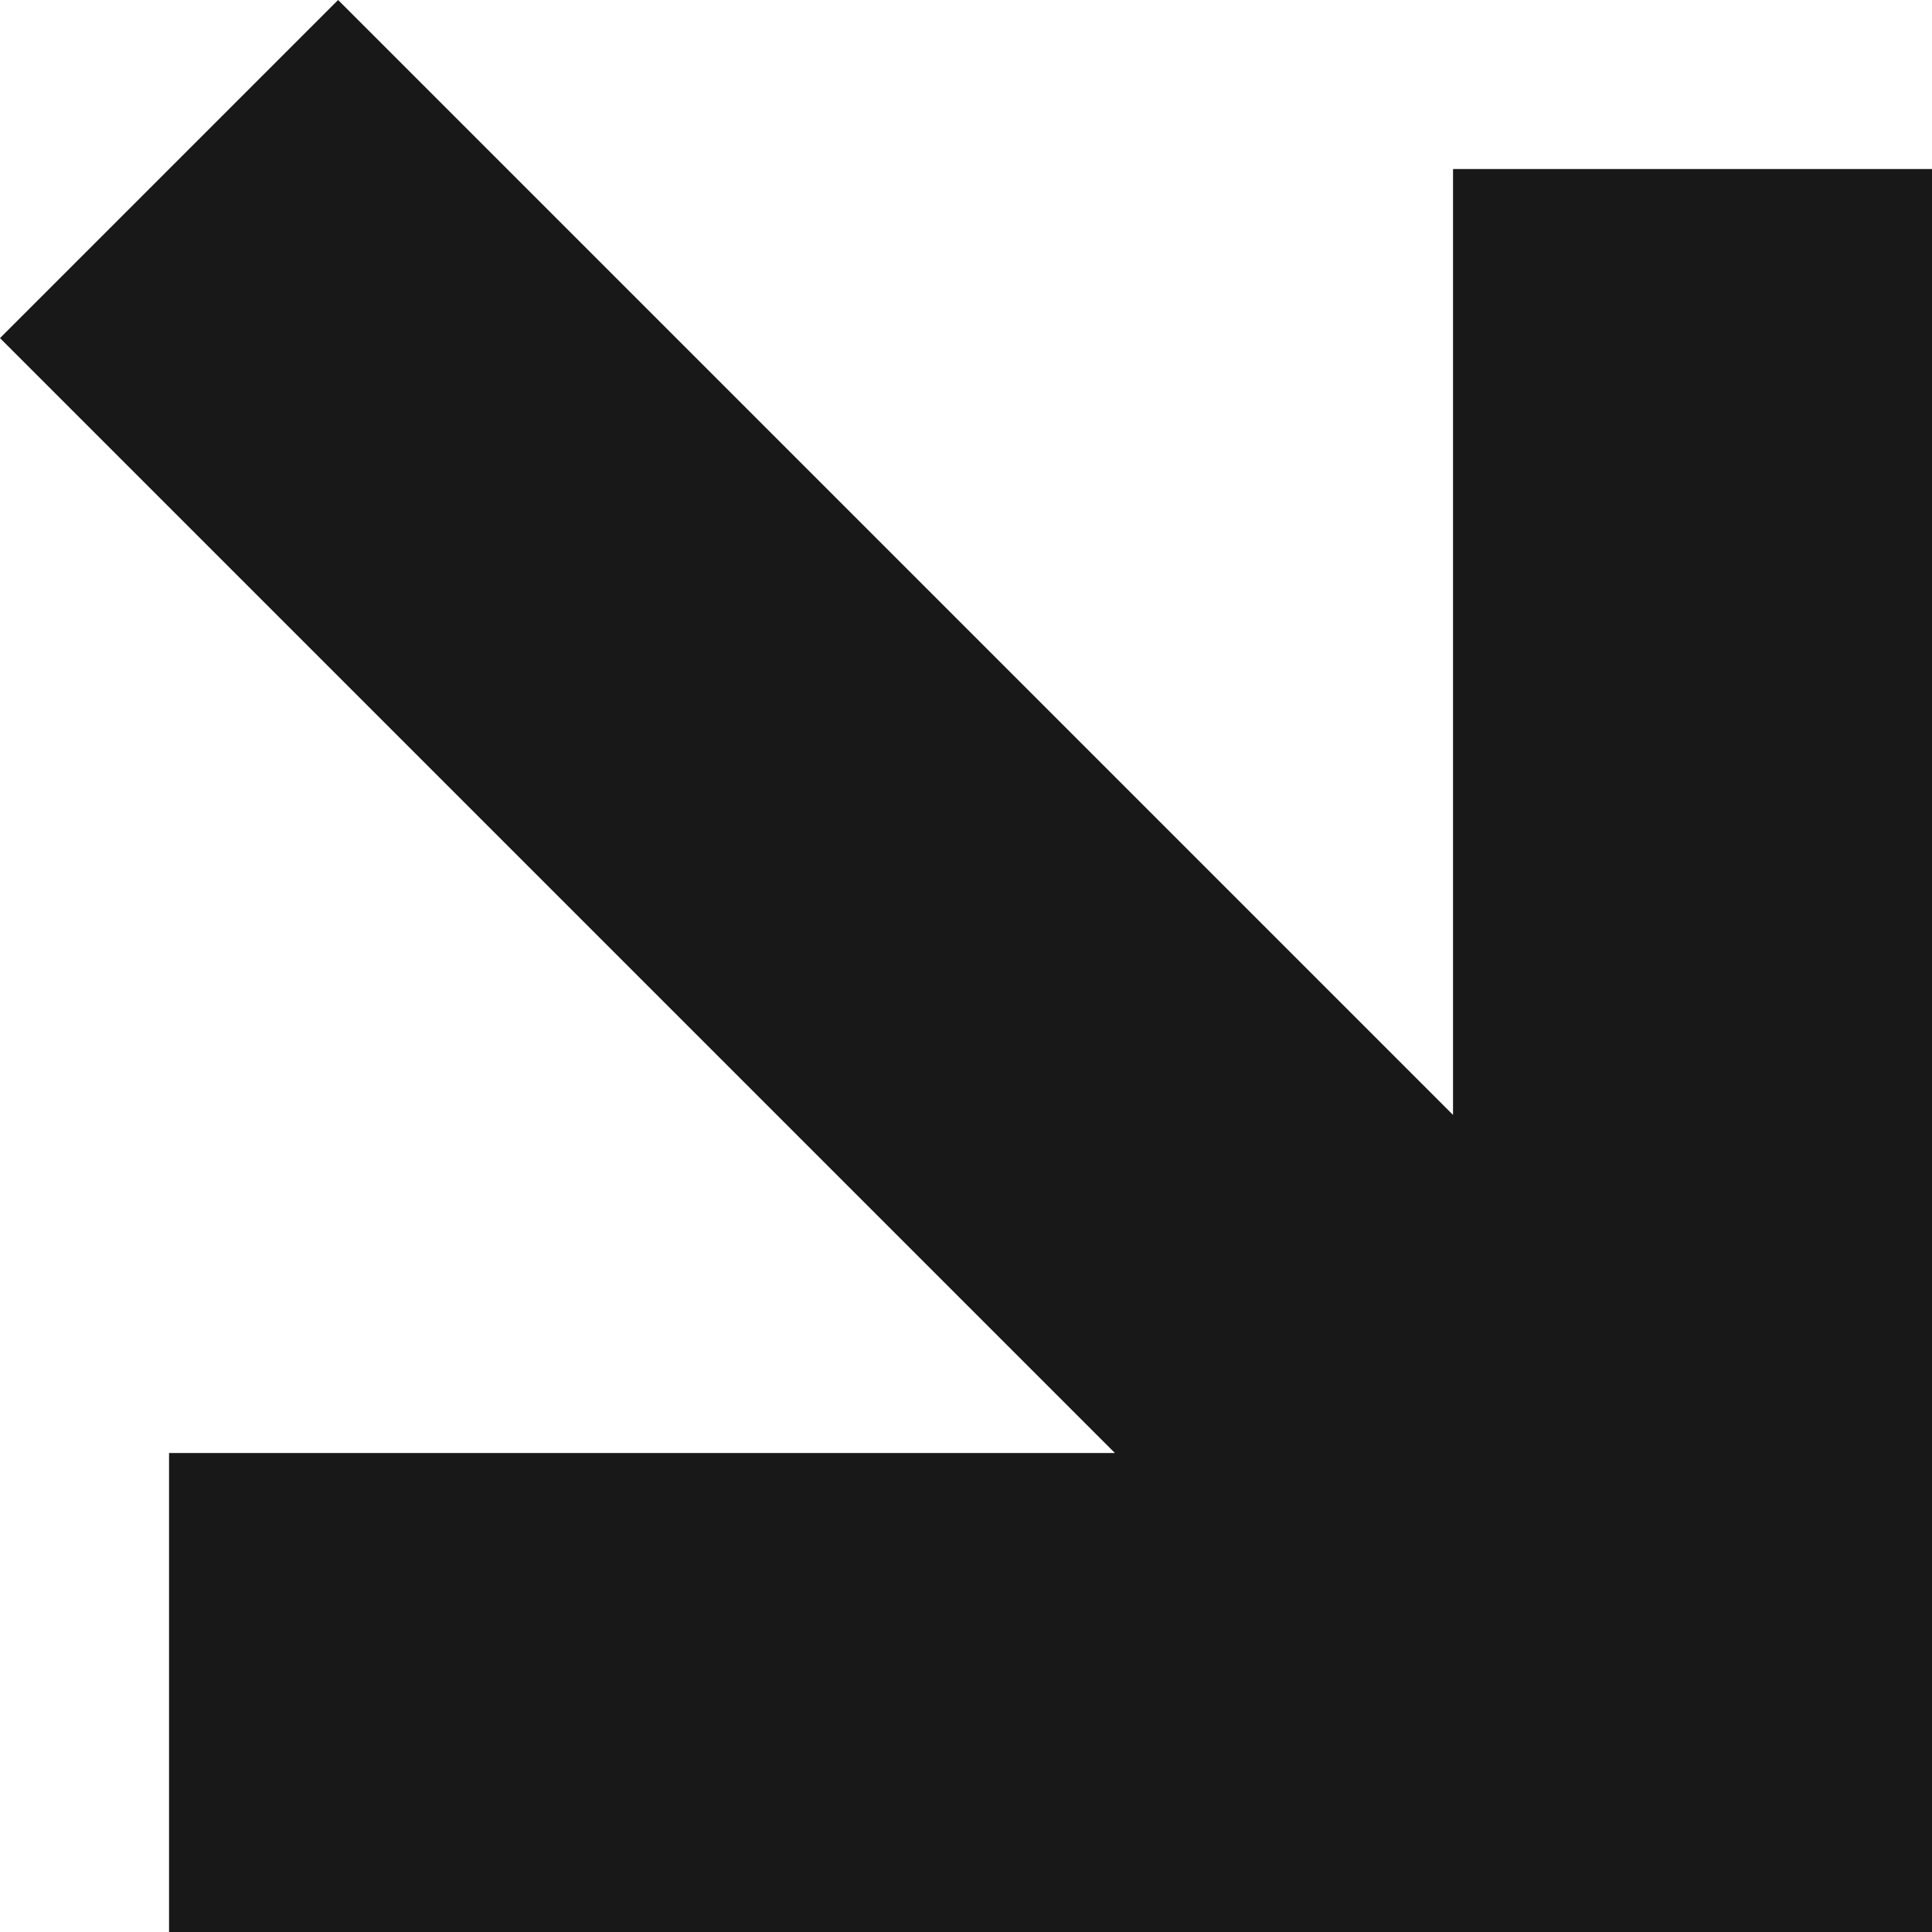
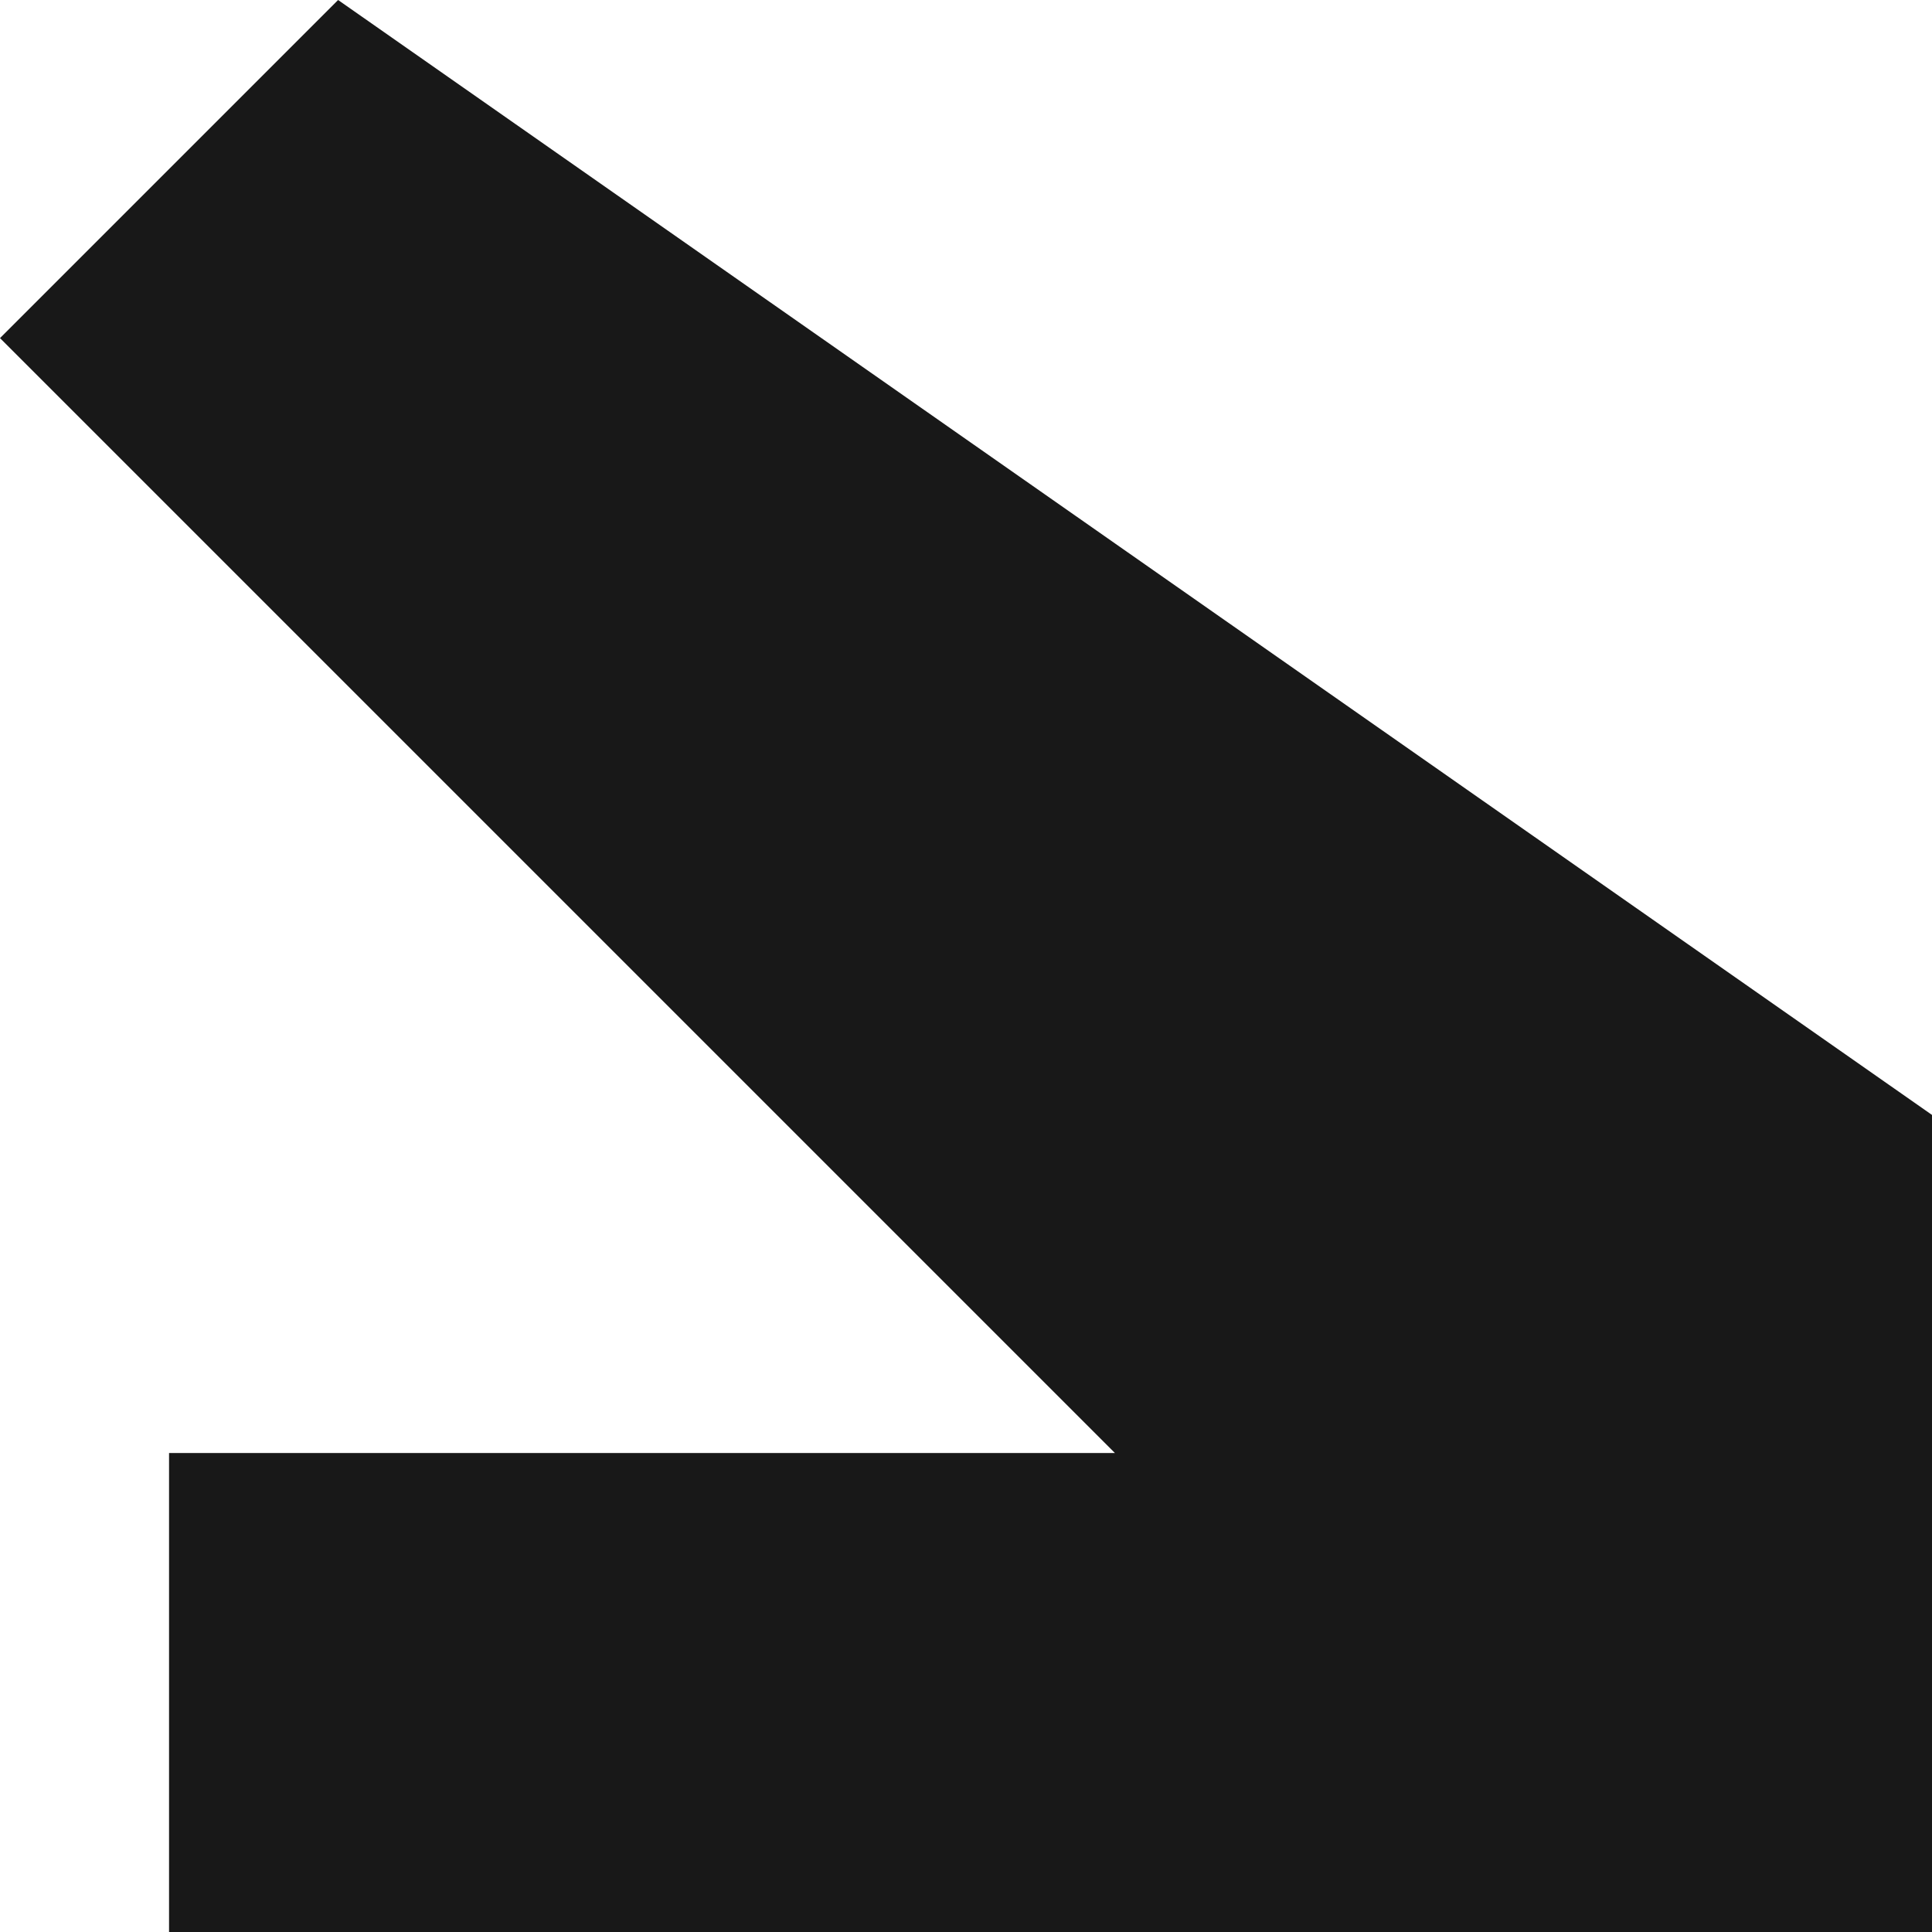
<svg xmlns="http://www.w3.org/2000/svg" id="Ebene_1" version="1.1" viewBox="0 0 48 48">
  <defs>
    <style>
      .st0 {
        fill: #181818;
        fill-rule: evenodd;
      }
    </style>
  </defs>
-   <path class="st0" d="M27.7,36.1H4.2v11.9h43.8V4.2h-11.9v23.5L8.4,0,0,8.4l27.7,27.7Z" />
+   <path class="st0" d="M27.7,36.1H4.2v11.9h43.8V4.2v23.5L8.4,0,0,8.4l27.7,27.7Z" />
</svg>